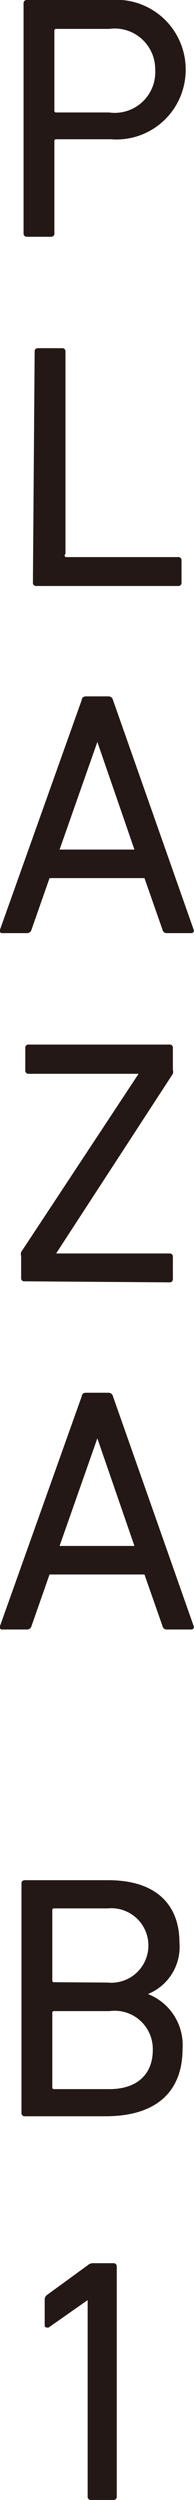
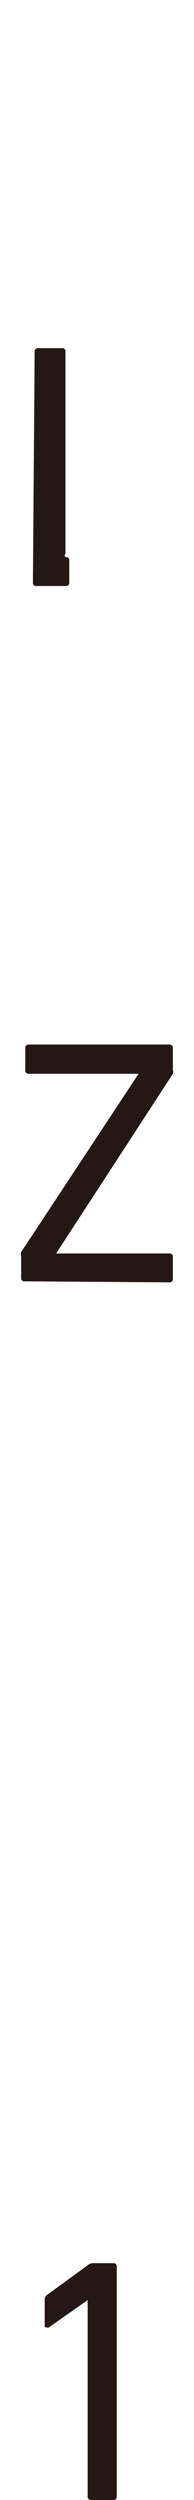
<svg xmlns="http://www.w3.org/2000/svg" viewBox="0 0 5.6 71.8">
  <g id="レイヤー_2" data-name="レイヤー 2">
    <g id="文字">
-       <path d="M.78,6.8a.09.09,0,0,1-.1-.1V.1A.09.09,0,0,1,.78,0H3.2A2,2,0,0,1,5.36,2a2,2,0,0,1-2.16,2H1.63a.05.05,0,0,0-.06.06V6.7a.09.09,0,0,1-.1.1ZM4.48,2A1.17,1.17,0,0,0,3.15.83H1.63a.05.05,0,0,0-.06.06V3.17a.05.05,0,0,0,.06.06H3.15A1.17,1.17,0,0,0,4.48,2Z" style="fill:#231815" />
-       <path d="M1,10.1a.09.09,0,0,1,.1-.1h.69a.09.09,0,0,1,.1.1v5.81A.05.05,0,0,0,1.9,16H5.14a.09.09,0,0,1,.1.1v.63a.09.09,0,0,1-.1.1H1.05a.09.09,0,0,1-.1-.1Z" style="fill:#231815" />
-       <path d="M2.36,20.1c0-.06.05-.1.12-.1h.65a.13.13,0,0,1,.13.1l2.33,6.6a.07.07,0,0,1-.07.1h-.7a.12.12,0,0,1-.13-.1l-.52-1.48H1.43L.91,26.7a.13.13,0,0,1-.13.1H.08A.07.07,0,0,1,0,26.7Zm1.52,4.3L2.81,21.31h0L1.72,24.4Z" style="fill:#231815" />
+       <path d="M1,10.1a.09.09,0,0,1,.1-.1h.69a.09.09,0,0,1,.1.1v5.81A.05.05,0,0,0,1.9,16a.09.09,0,0,1,.1.1v.63a.09.09,0,0,1-.1.1H1.05a.09.09,0,0,1-.1-.1Z" style="fill:#231815" />
      <path d="M.71,36.8a.09.09,0,0,1-.1-.1v-.63a.17.17,0,0,1,0-.11L4,30.84H.83a.09.09,0,0,1-.1-.1V30.1a.09.09,0,0,1,.1-.1H4.89a.09.09,0,0,1,.1.1v.63a.17.17,0,0,1,0,.11L1.62,36H4.89a.09.09,0,0,1,.1.1v.63a.09.09,0,0,1-.1.1Z" style="fill:#231815" />
-       <path d="M2.36,40.1c0-.06.05-.1.12-.1h.65a.13.13,0,0,1,.13.1l2.33,6.6a.07.07,0,0,1-.07.1h-.7a.12.12,0,0,1-.13-.1l-.52-1.48H1.43L.91,46.7a.13.13,0,0,1-.13.1H.08A.07.07,0,0,1,0,46.7Zm1.52,4.3L2.81,41.31h0L1.72,44.4Z" style="fill:#231815" />
-       <path d="M.62,54.1a.09.09,0,0,1,.1-.1H3.13c1.37,0,2.05.7,2.05,1.79a1.46,1.46,0,0,1-.91,1.48v0a1.57,1.57,0,0,1,1,1.57c0,1.27-.8,1.94-2.22,1.94H.72a.09.09,0,0,1-.1-.1Zm2.49,2.84a1.07,1.07,0,1,0,0-2.13H1.57a.05.05,0,0,0-.06.06v2a.05.05,0,0,0,.06.06ZM1.57,60H3.16c.81,0,1.25-.44,1.25-1.12a1.1,1.1,0,0,0-1.25-1.12H1.57a.05.05,0,0,0-.06.06v2.12A.05.05,0,0,0,1.57,60Z" style="fill:#231815" />
      <path d="M2.53,66.06h0l-1.13.79c-.06,0-.11,0-.11-.06v-.74a.16.16,0,0,1,.07-.14l1.17-.85A.23.23,0,0,1,2.67,65h.6a.09.09,0,0,1,.1.1v6.6a.09.09,0,0,1-.1.1H2.63a.09.09,0,0,1-.1-.1Z" style="fill:#231815" />
    </g>
  </g>
</svg>